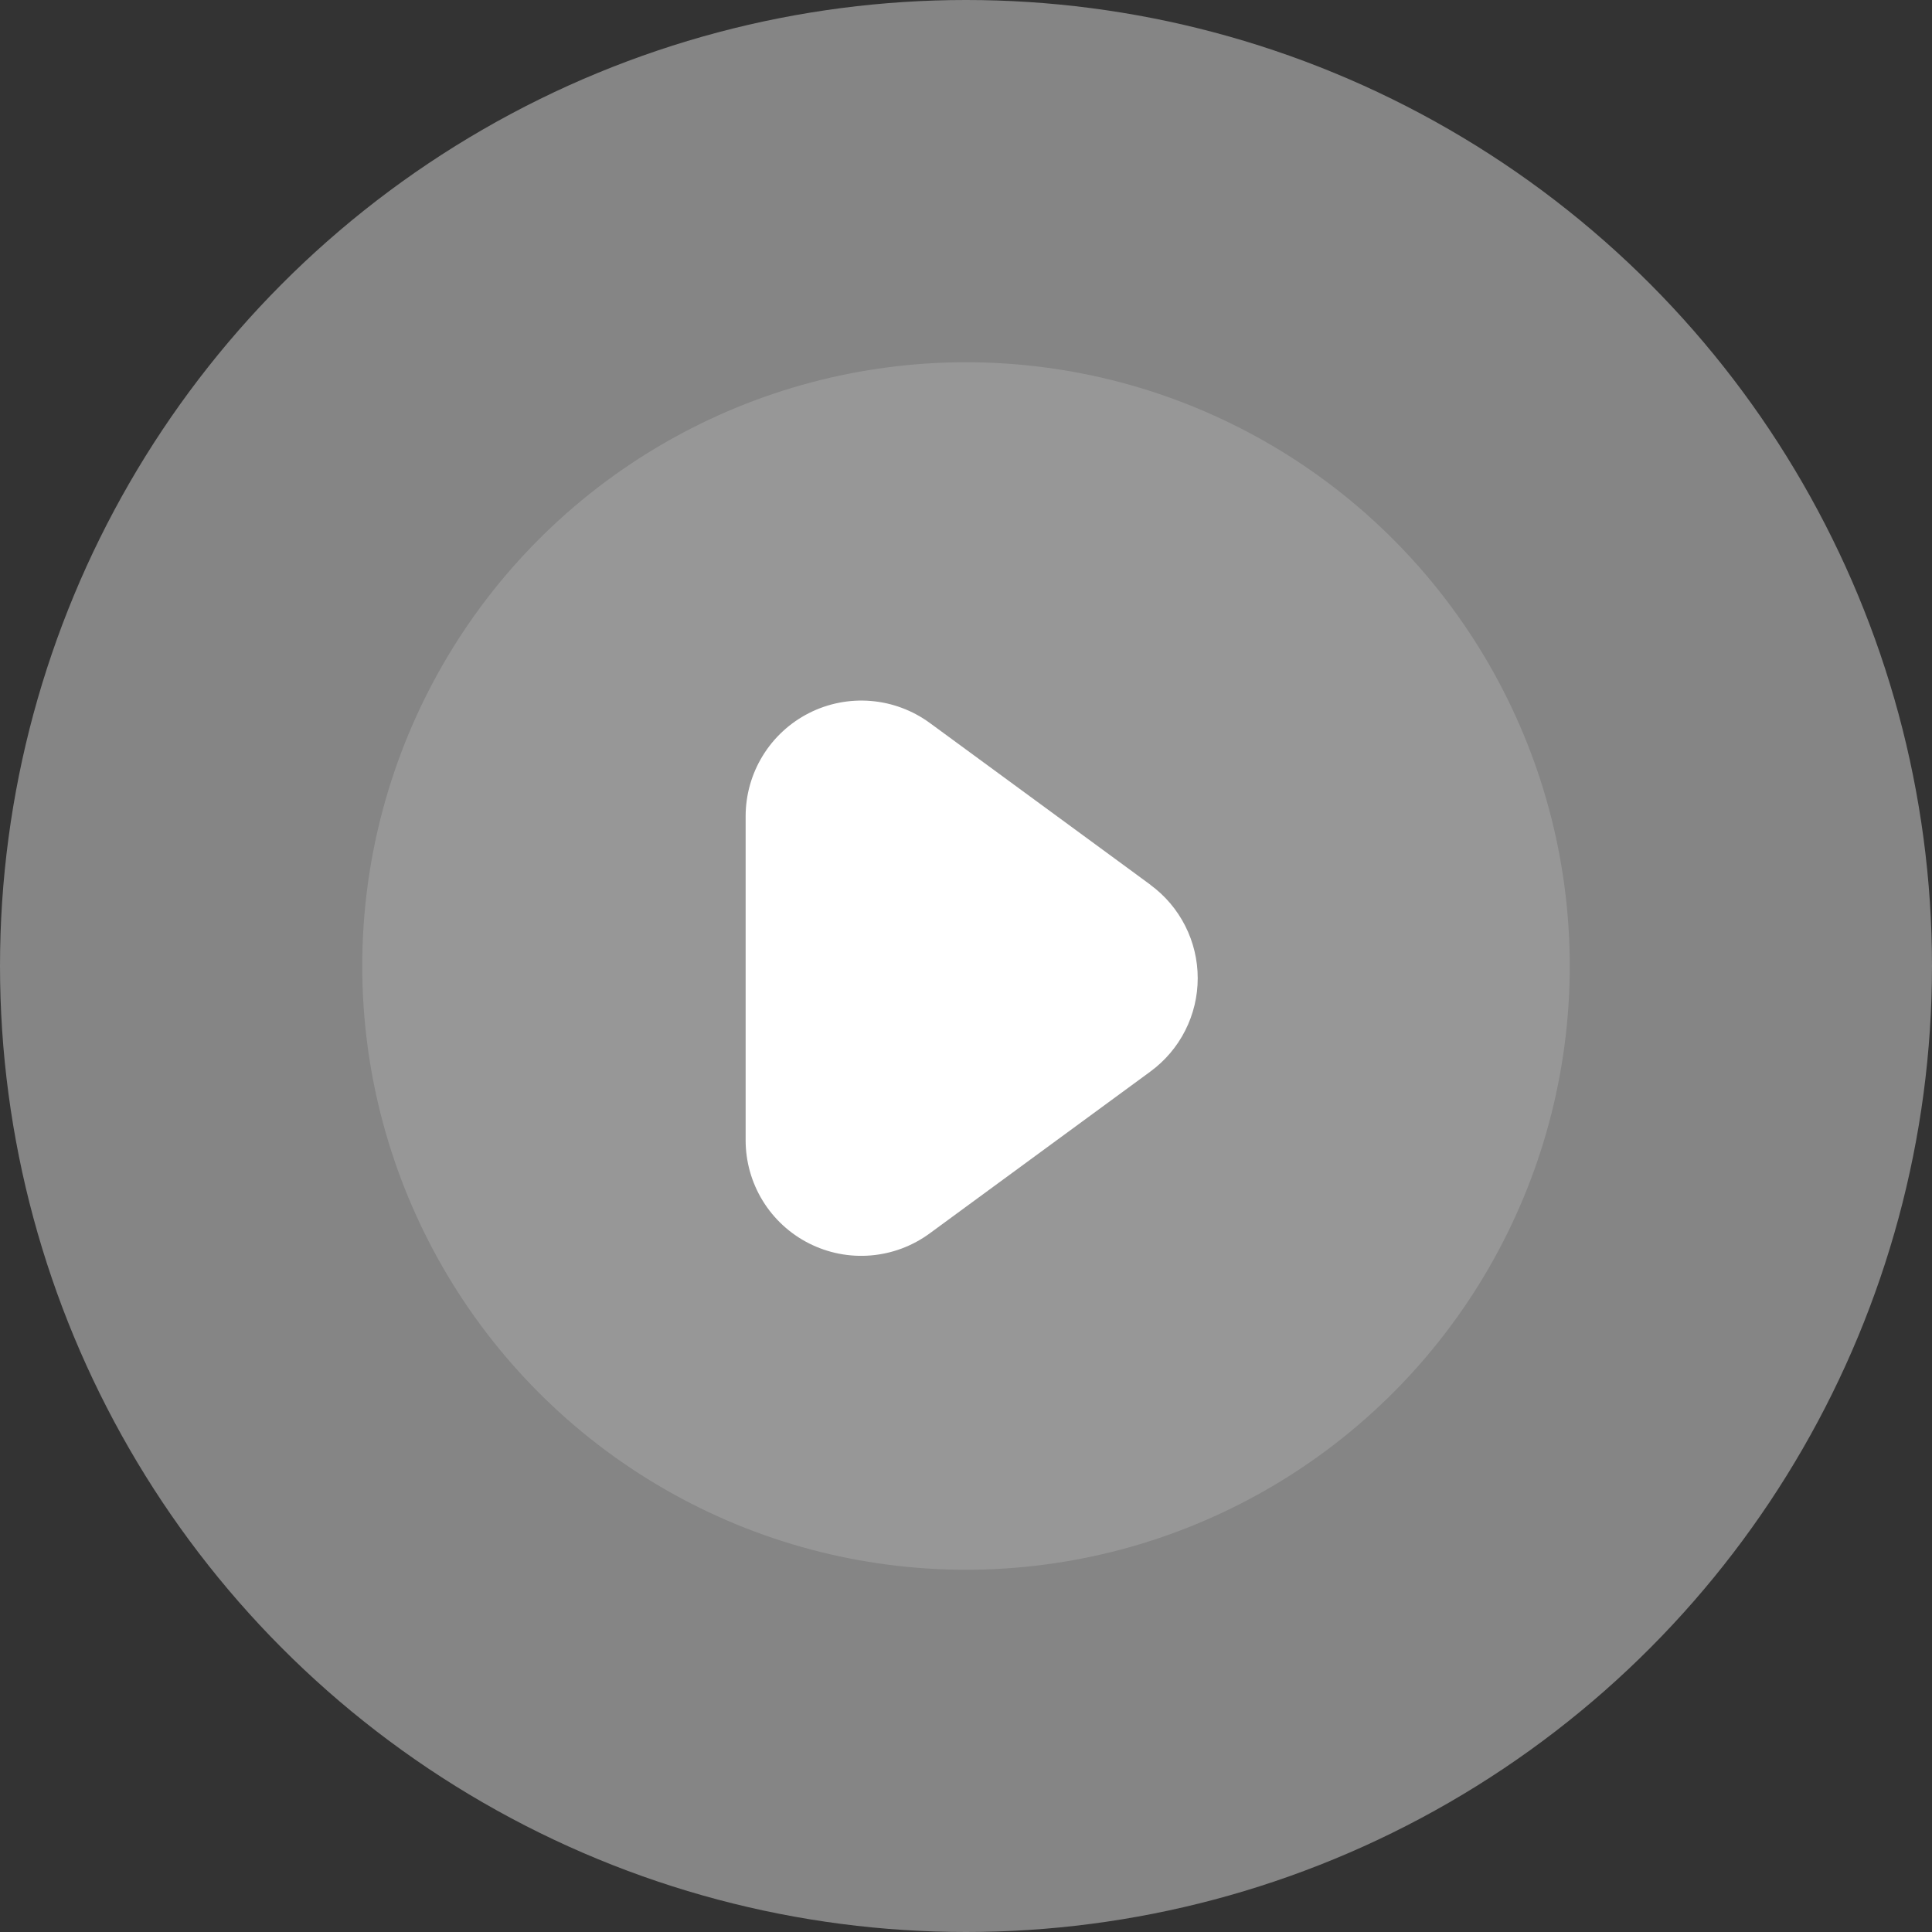
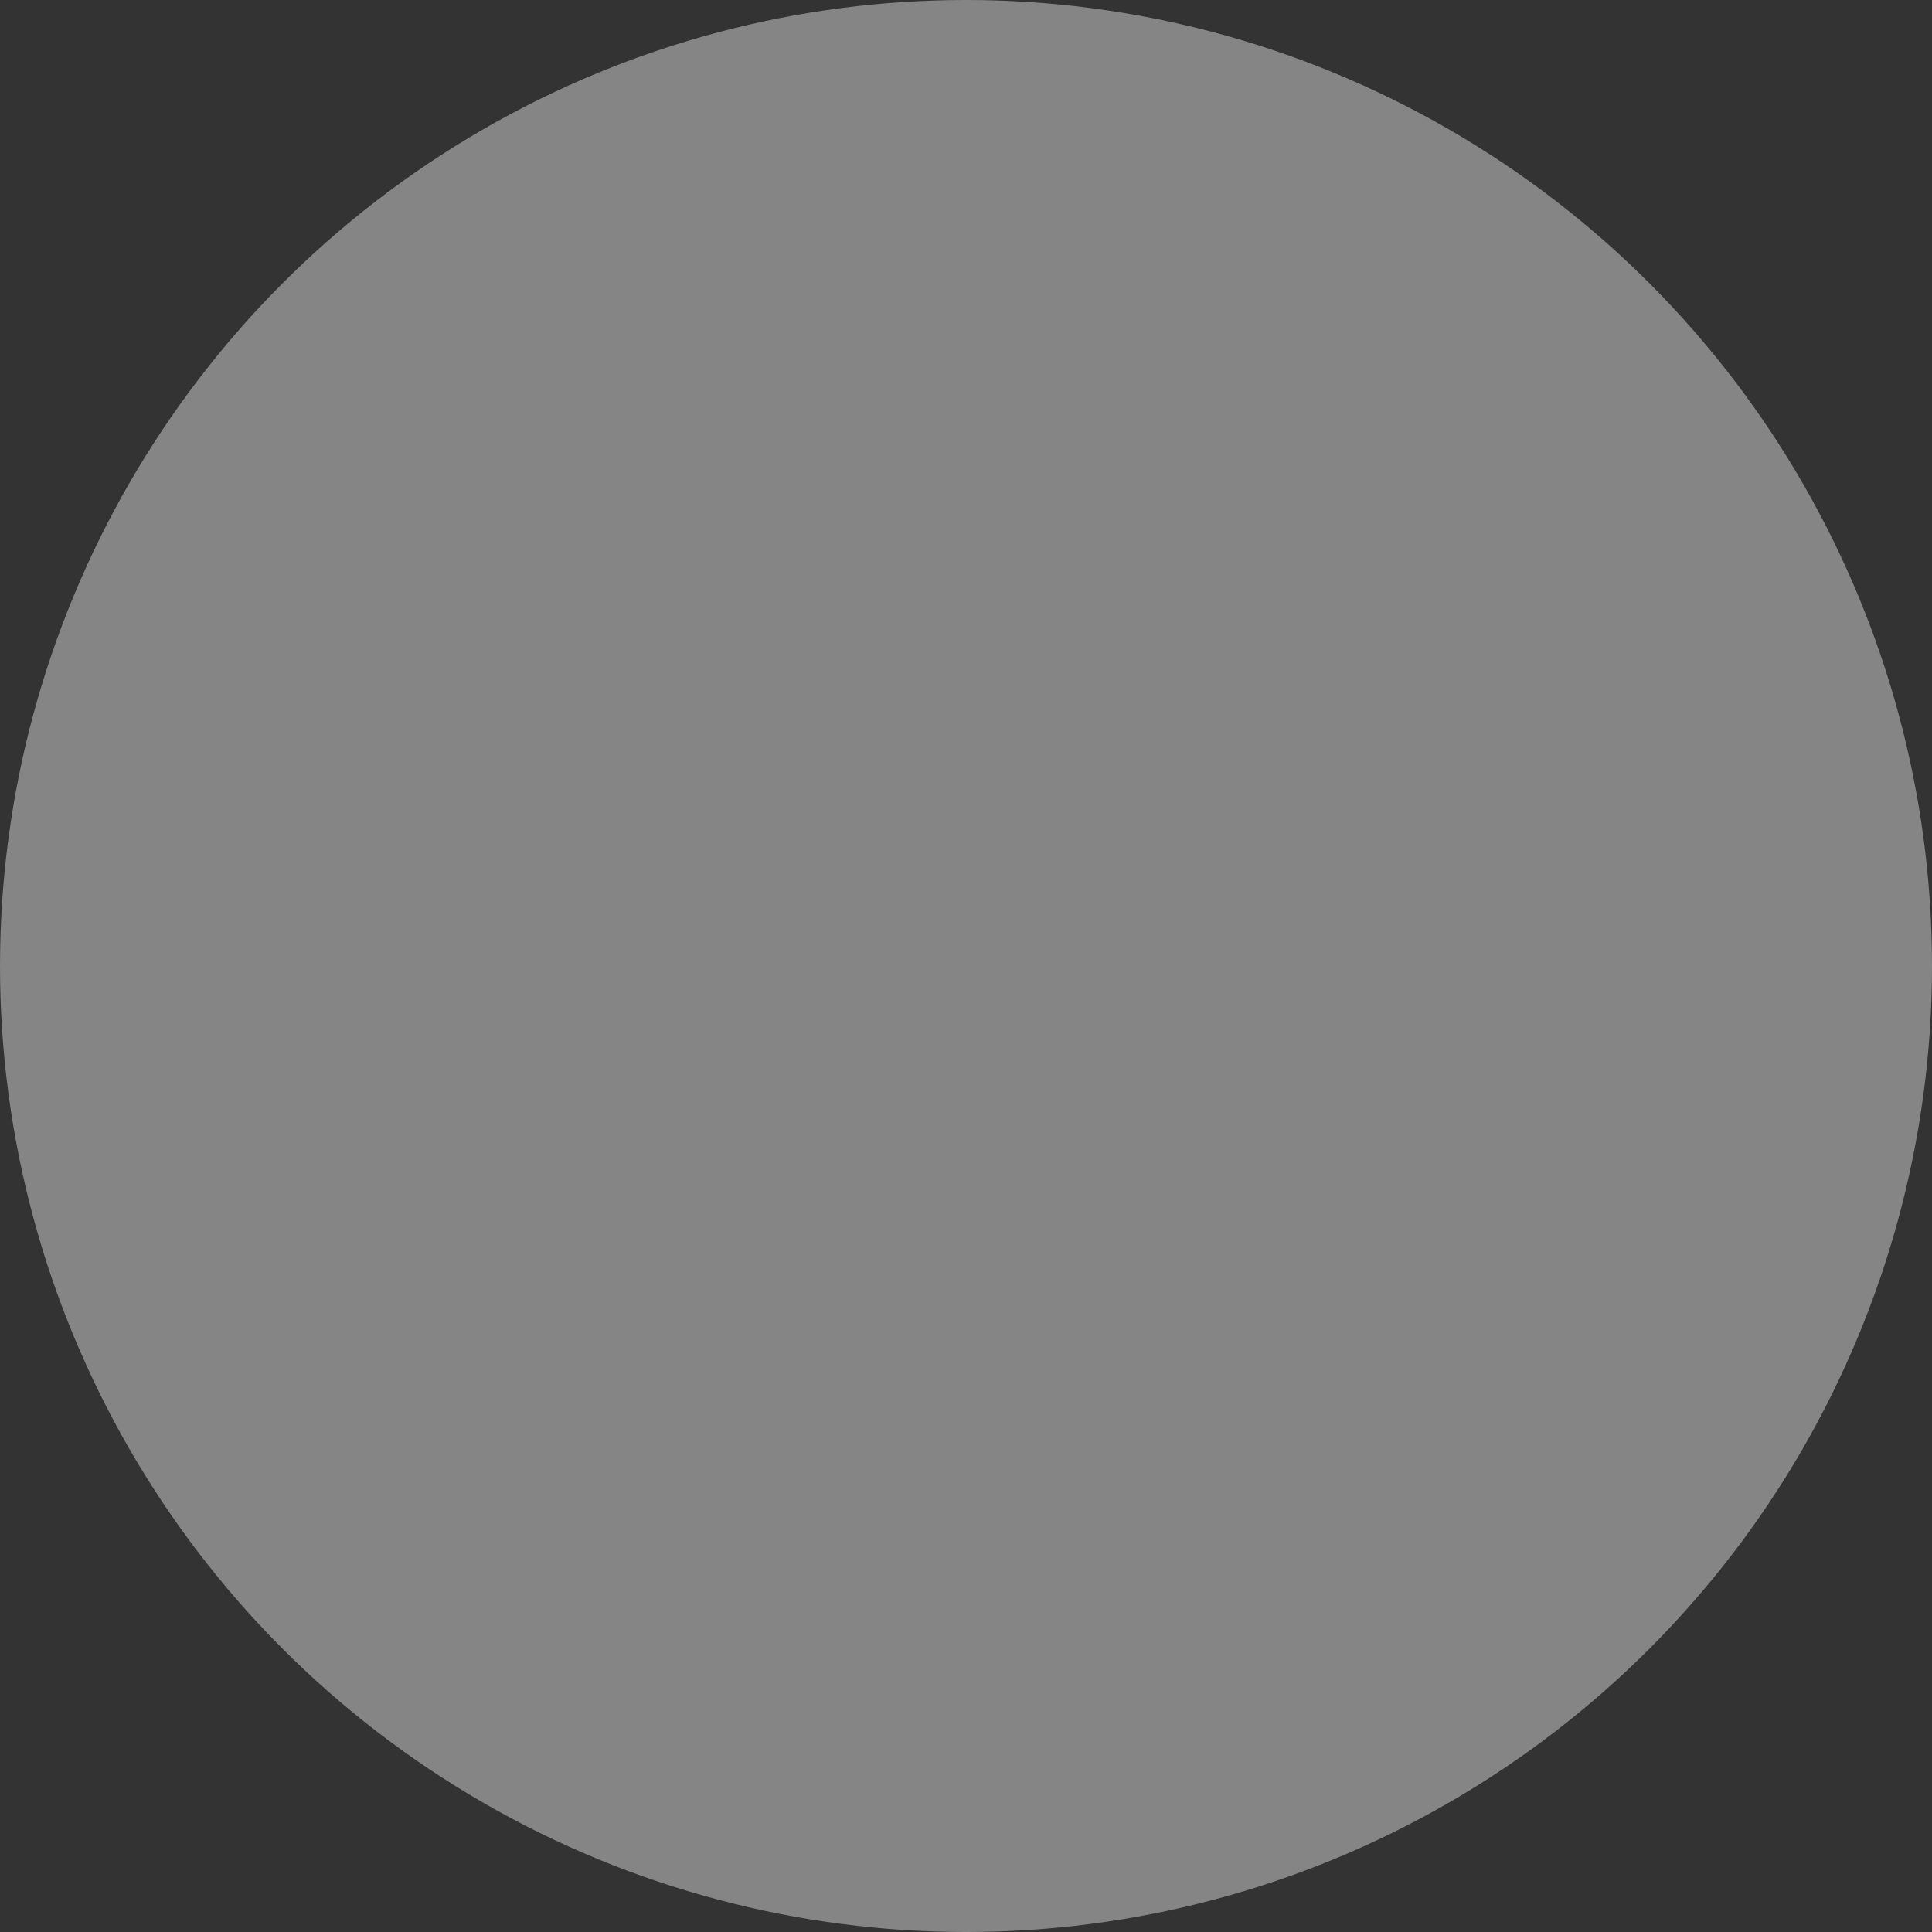
<svg xmlns="http://www.w3.org/2000/svg" width="80" height="80" viewBox="0 0 80 80" fill="none">
  <rect x="0" y="0" width="80" height="80" fill="#333333" stroke="none" />
  <circle cx="40" cy="40" r="40" fill="white" fill-opacity="0.4" />
-   <circle cx="40" cy="40" r="25" fill="white" fill-opacity="0.15" />
  <g clip-path="url(#clip0_2_16519)">
-     <path d="M47.638 36.637L38.498 29.934C37.784 29.412 36.939 29.097 36.057 29.025C35.175 28.953 34.29 29.126 33.501 29.526C32.712 29.926 32.048 30.537 31.585 31.291C31.122 32.044 30.876 32.912 30.875 33.797V47.208C30.874 48.094 31.118 48.963 31.581 49.718C32.044 50.473 32.708 51.085 33.498 51.485C34.288 51.885 35.174 52.059 36.056 51.985C36.939 51.912 37.784 51.596 38.498 51.071L47.638 44.368C48.245 43.923 48.738 43.341 49.078 42.67C49.418 41.999 49.595 41.257 49.595 40.505C49.595 39.753 49.418 39.011 49.078 38.34C48.738 37.669 48.245 37.087 47.638 36.642V36.637Z" fill="white" />
+     <path d="M47.638 36.637L38.498 29.934C37.784 29.412 36.939 29.097 36.057 29.025C35.175 28.953 34.29 29.126 33.501 29.526C32.712 29.926 32.048 30.537 31.585 31.291C31.122 32.044 30.876 32.912 30.875 33.797V47.208C30.874 48.094 31.118 48.963 31.581 49.718C32.044 50.473 32.708 51.085 33.498 51.485C34.288 51.885 35.174 52.059 36.056 51.985C36.939 51.912 37.784 51.596 38.498 51.071L47.638 44.368C48.245 43.923 48.738 43.341 49.078 42.67C49.418 41.999 49.595 41.257 49.595 40.505C49.595 39.753 49.418 39.011 49.078 38.34C48.738 37.669 48.245 37.087 47.638 36.642V36.637" fill="white" />
  </g>
  <defs>
    <clipPath id="clip0_2_16519">
-       <rect width="23" height="23" fill="white" transform="translate(28 29)" />
-     </clipPath>
+       </clipPath>
  </defs>
</svg>